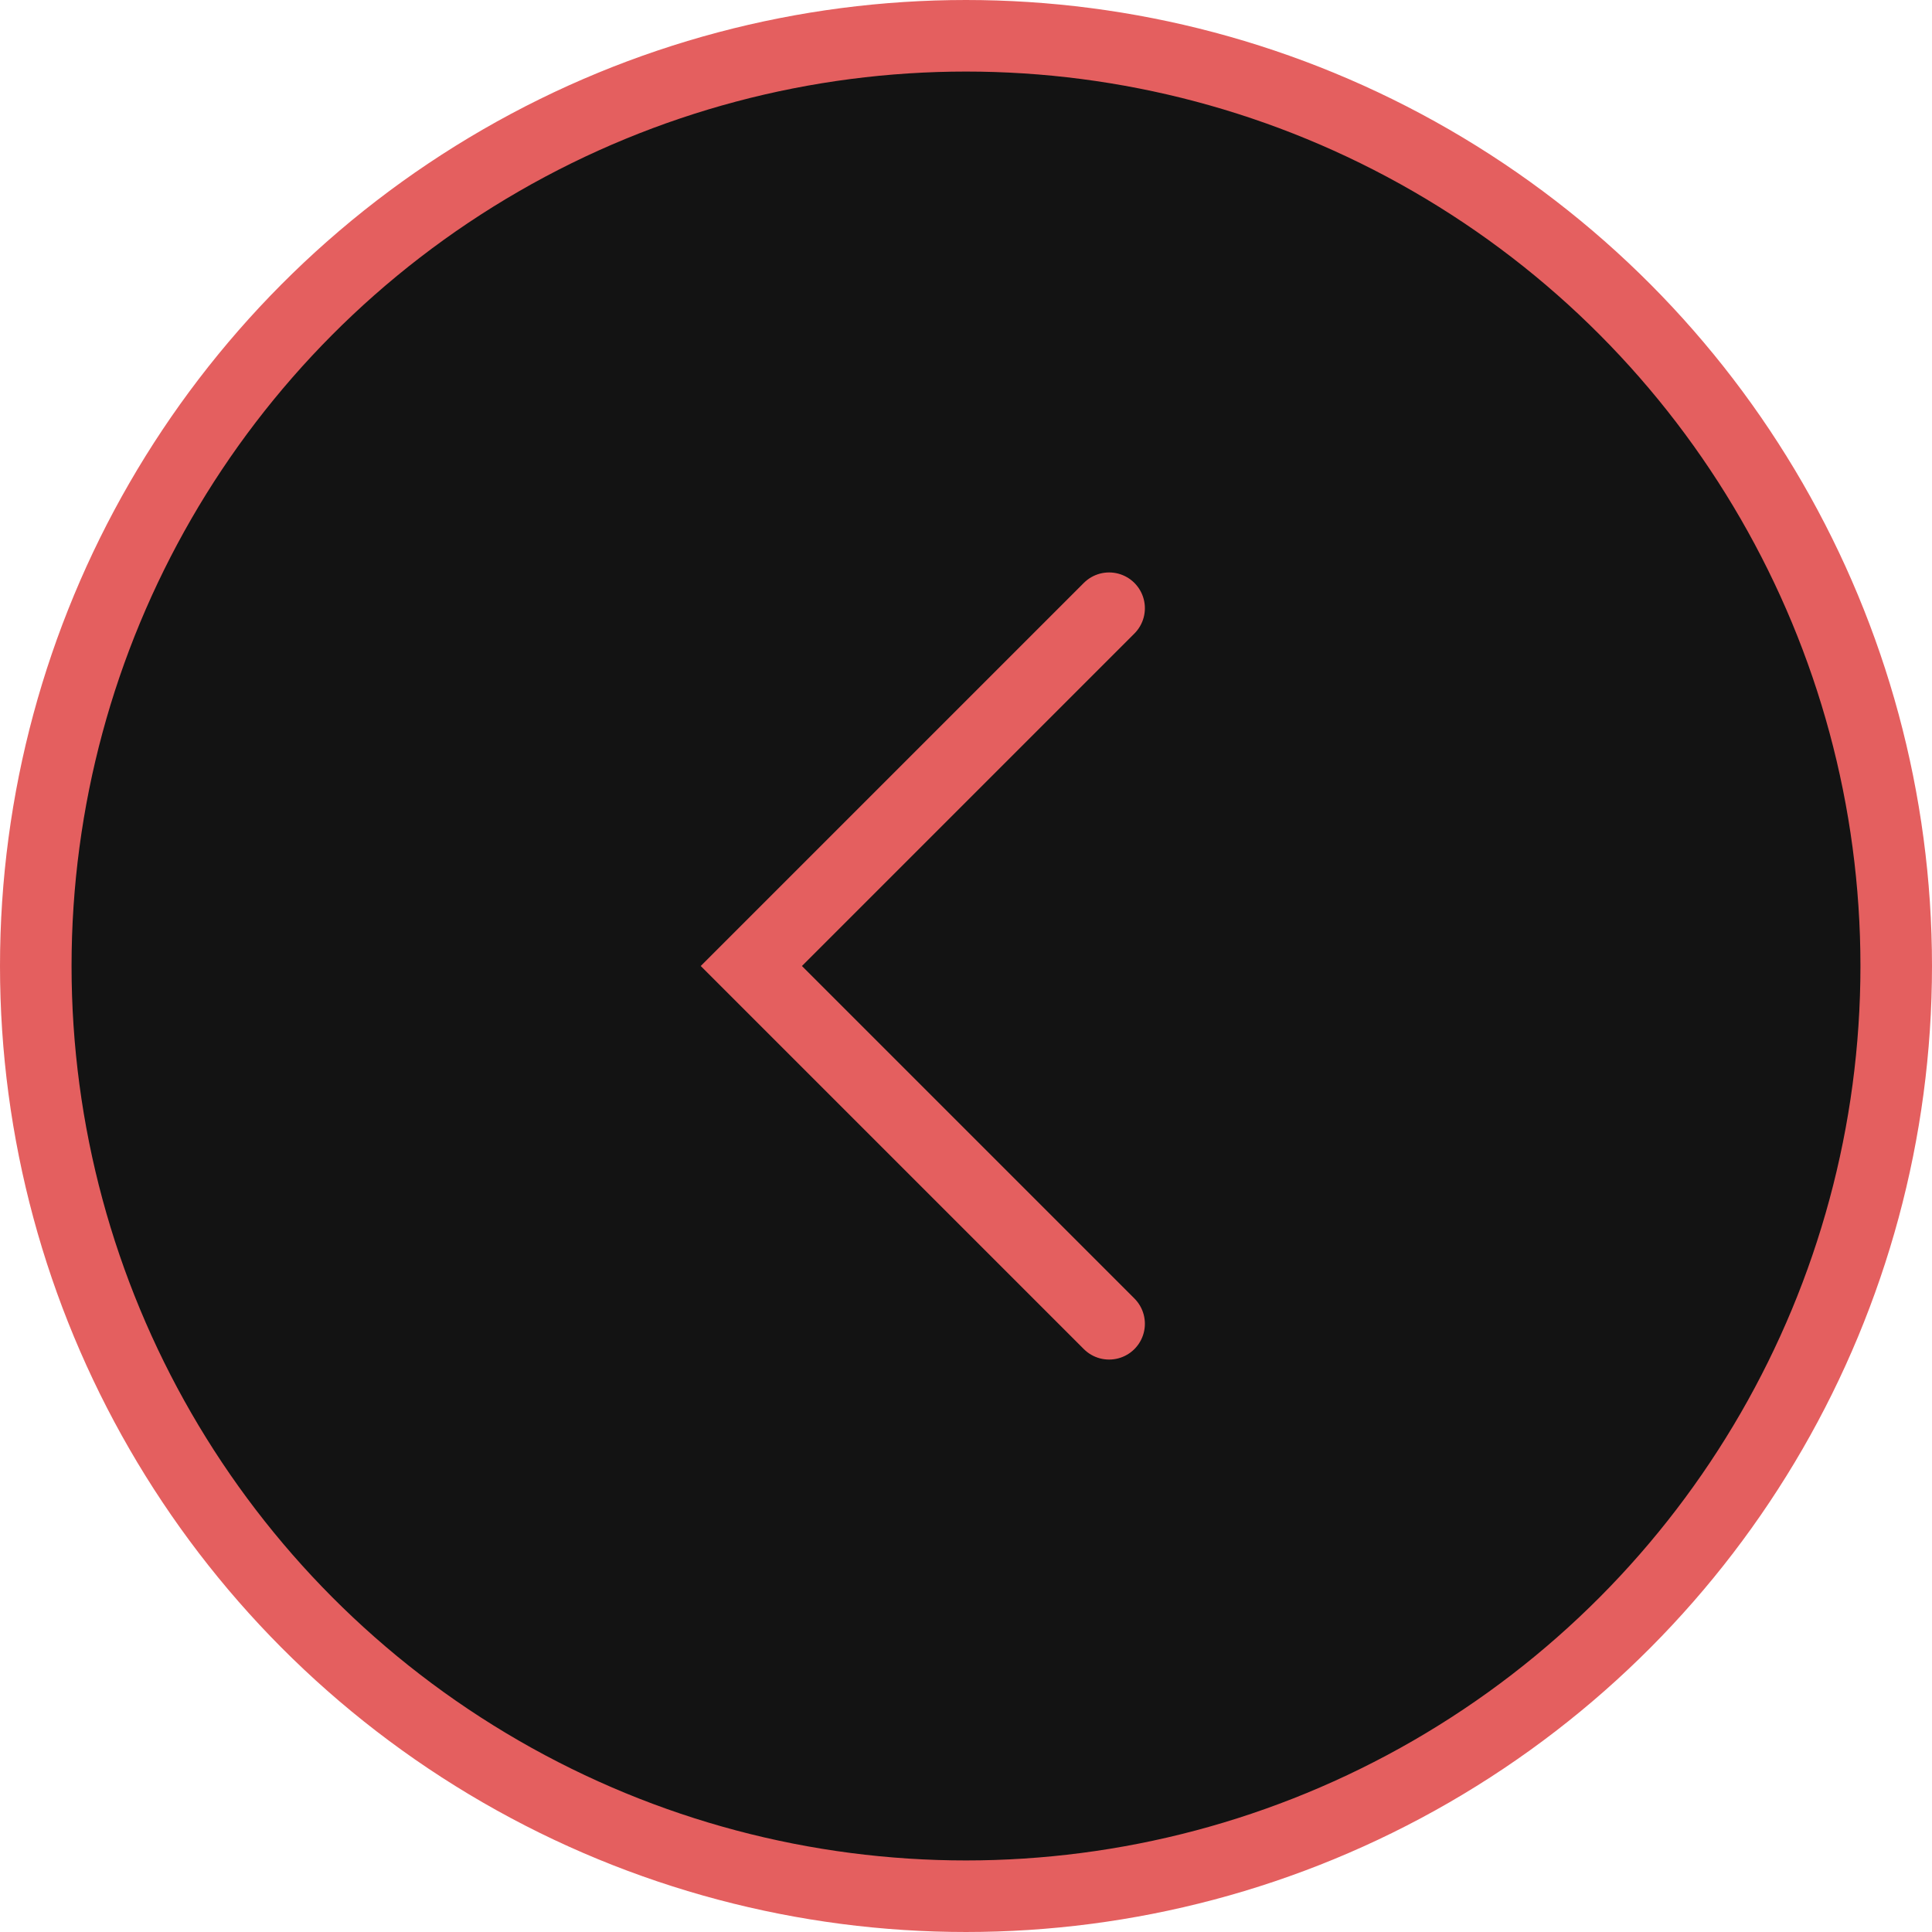
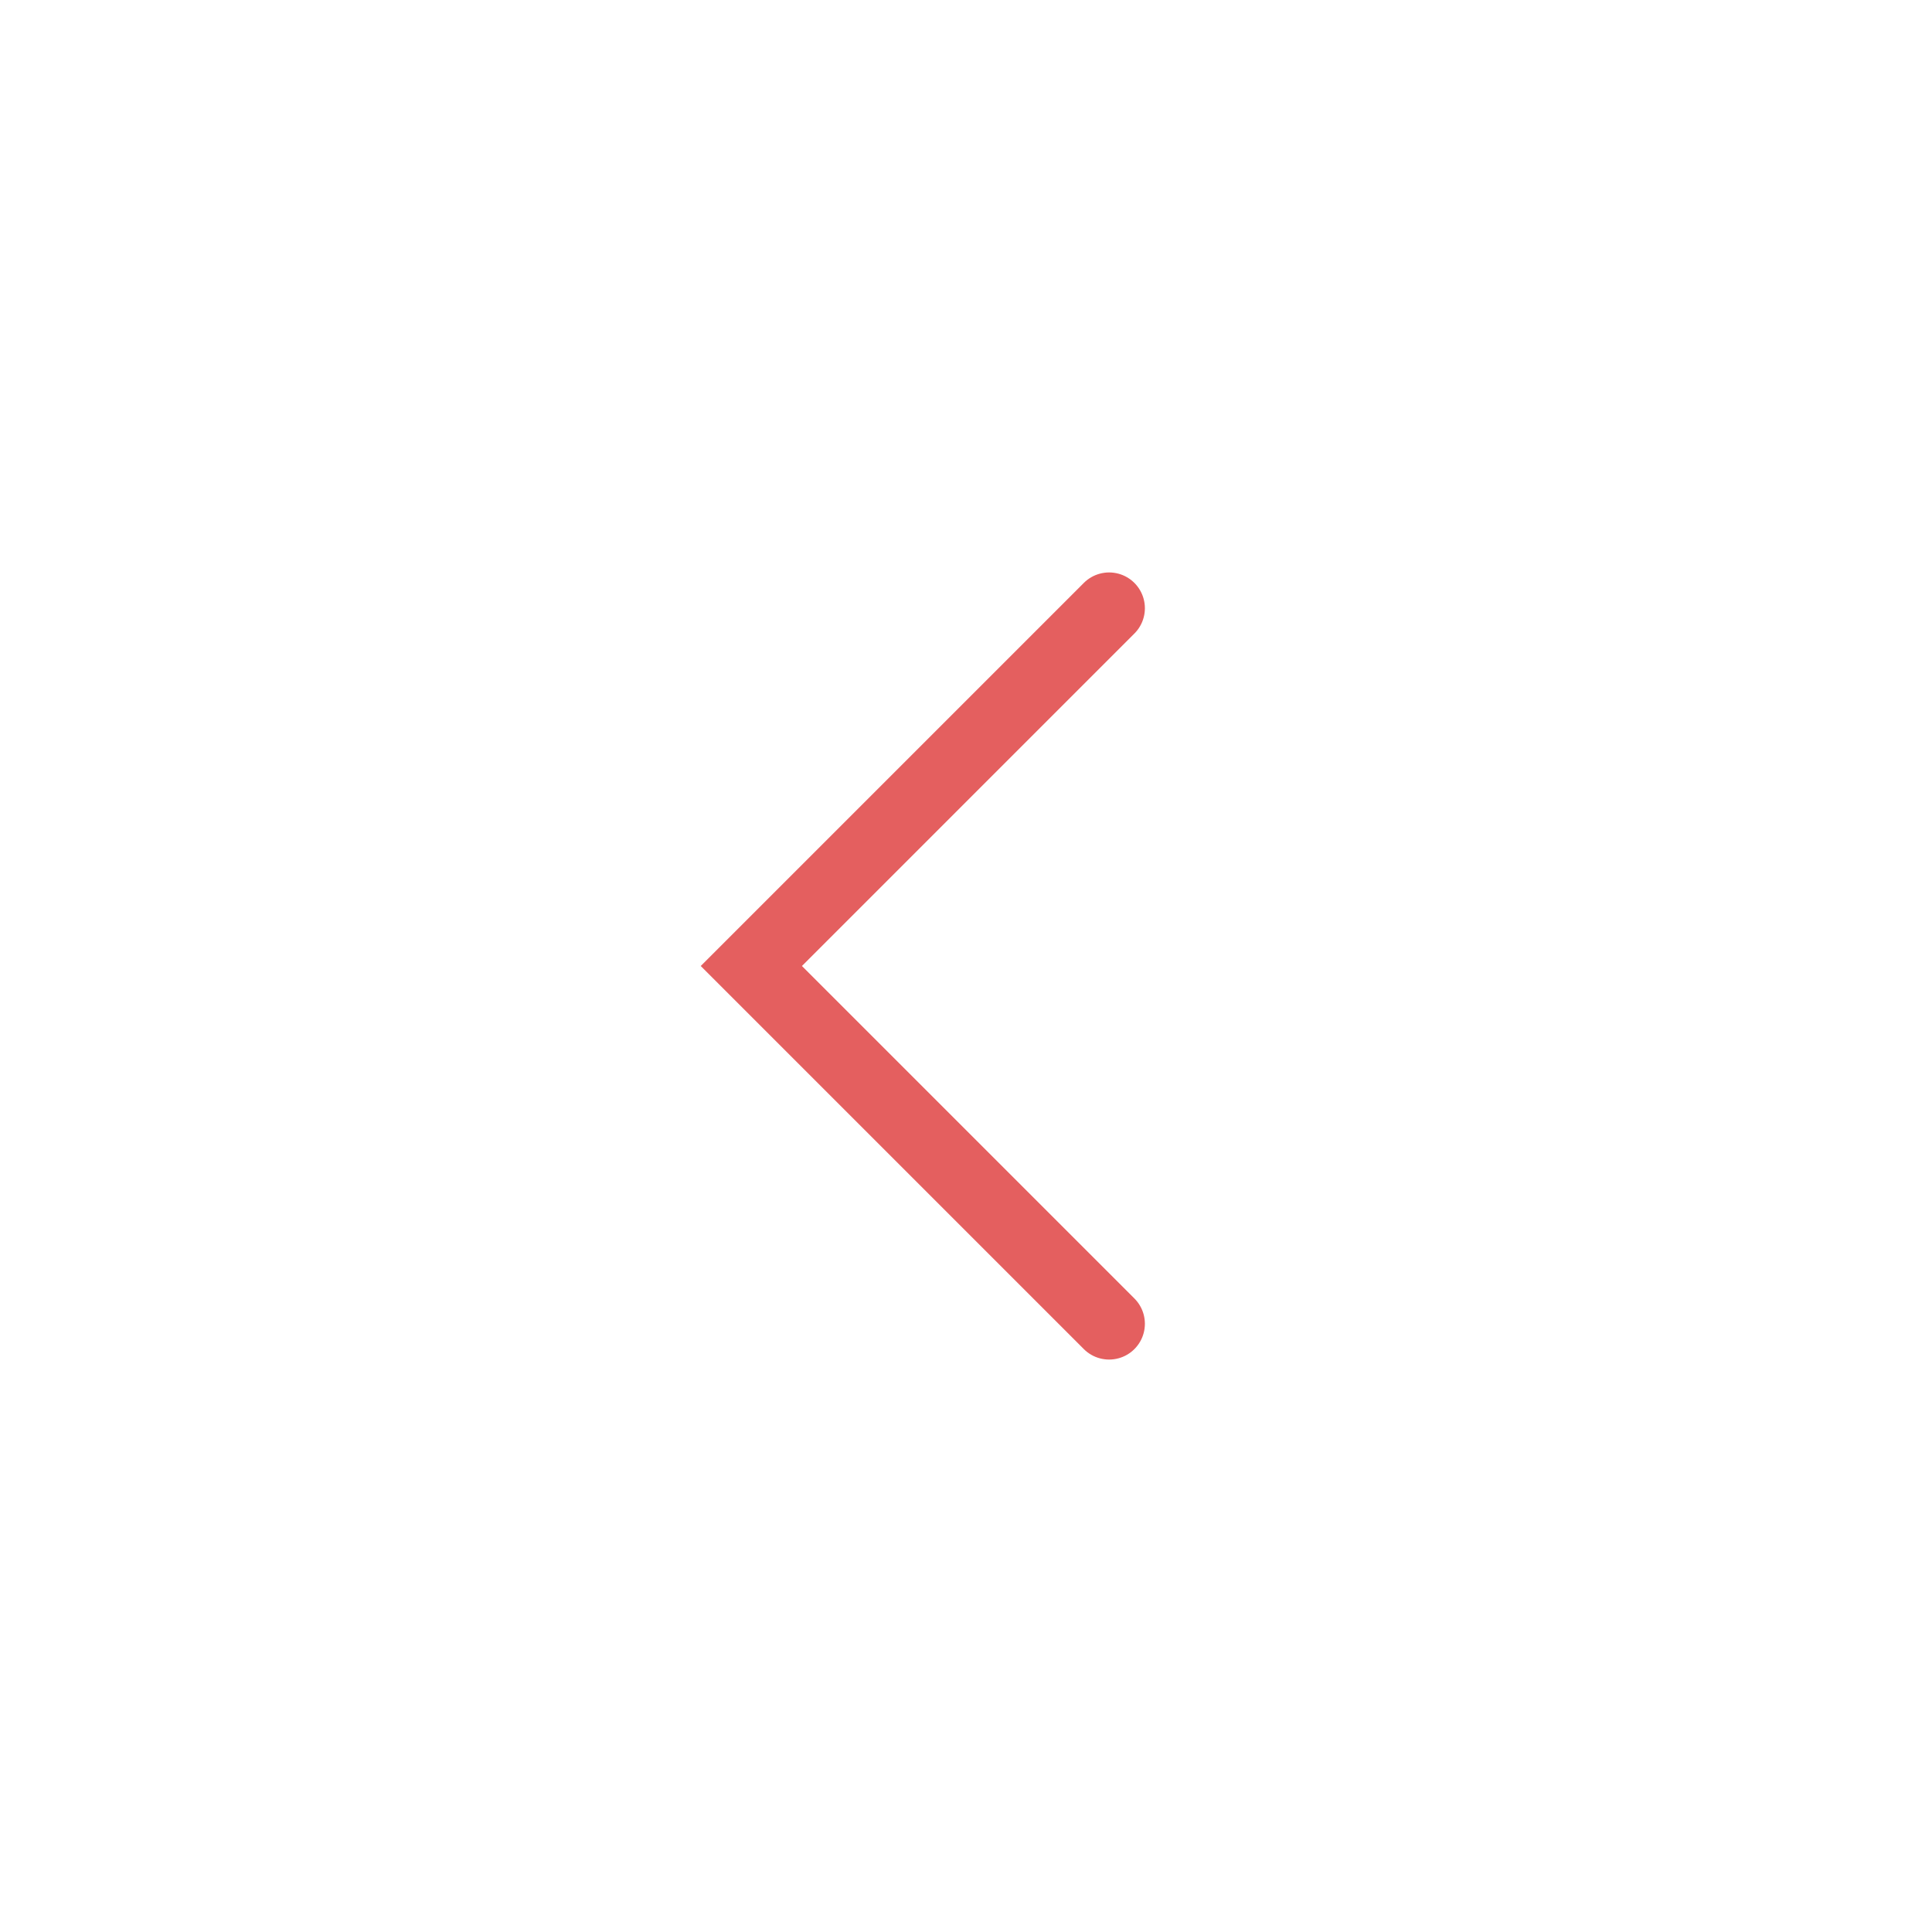
<svg xmlns="http://www.w3.org/2000/svg" width="54" height="54" viewBox="0 0 54 54" fill="none">
-   <circle cx="27" cy="27" r="26" transform="matrix(-1 0 0 1 54 0)" fill="#131313" stroke="#E45F5F" stroke-width="2" />
  <path d="M31 17L21 27L31 37" stroke="#E45F5F" stroke-width="2" stroke-linecap="round" />
</svg>